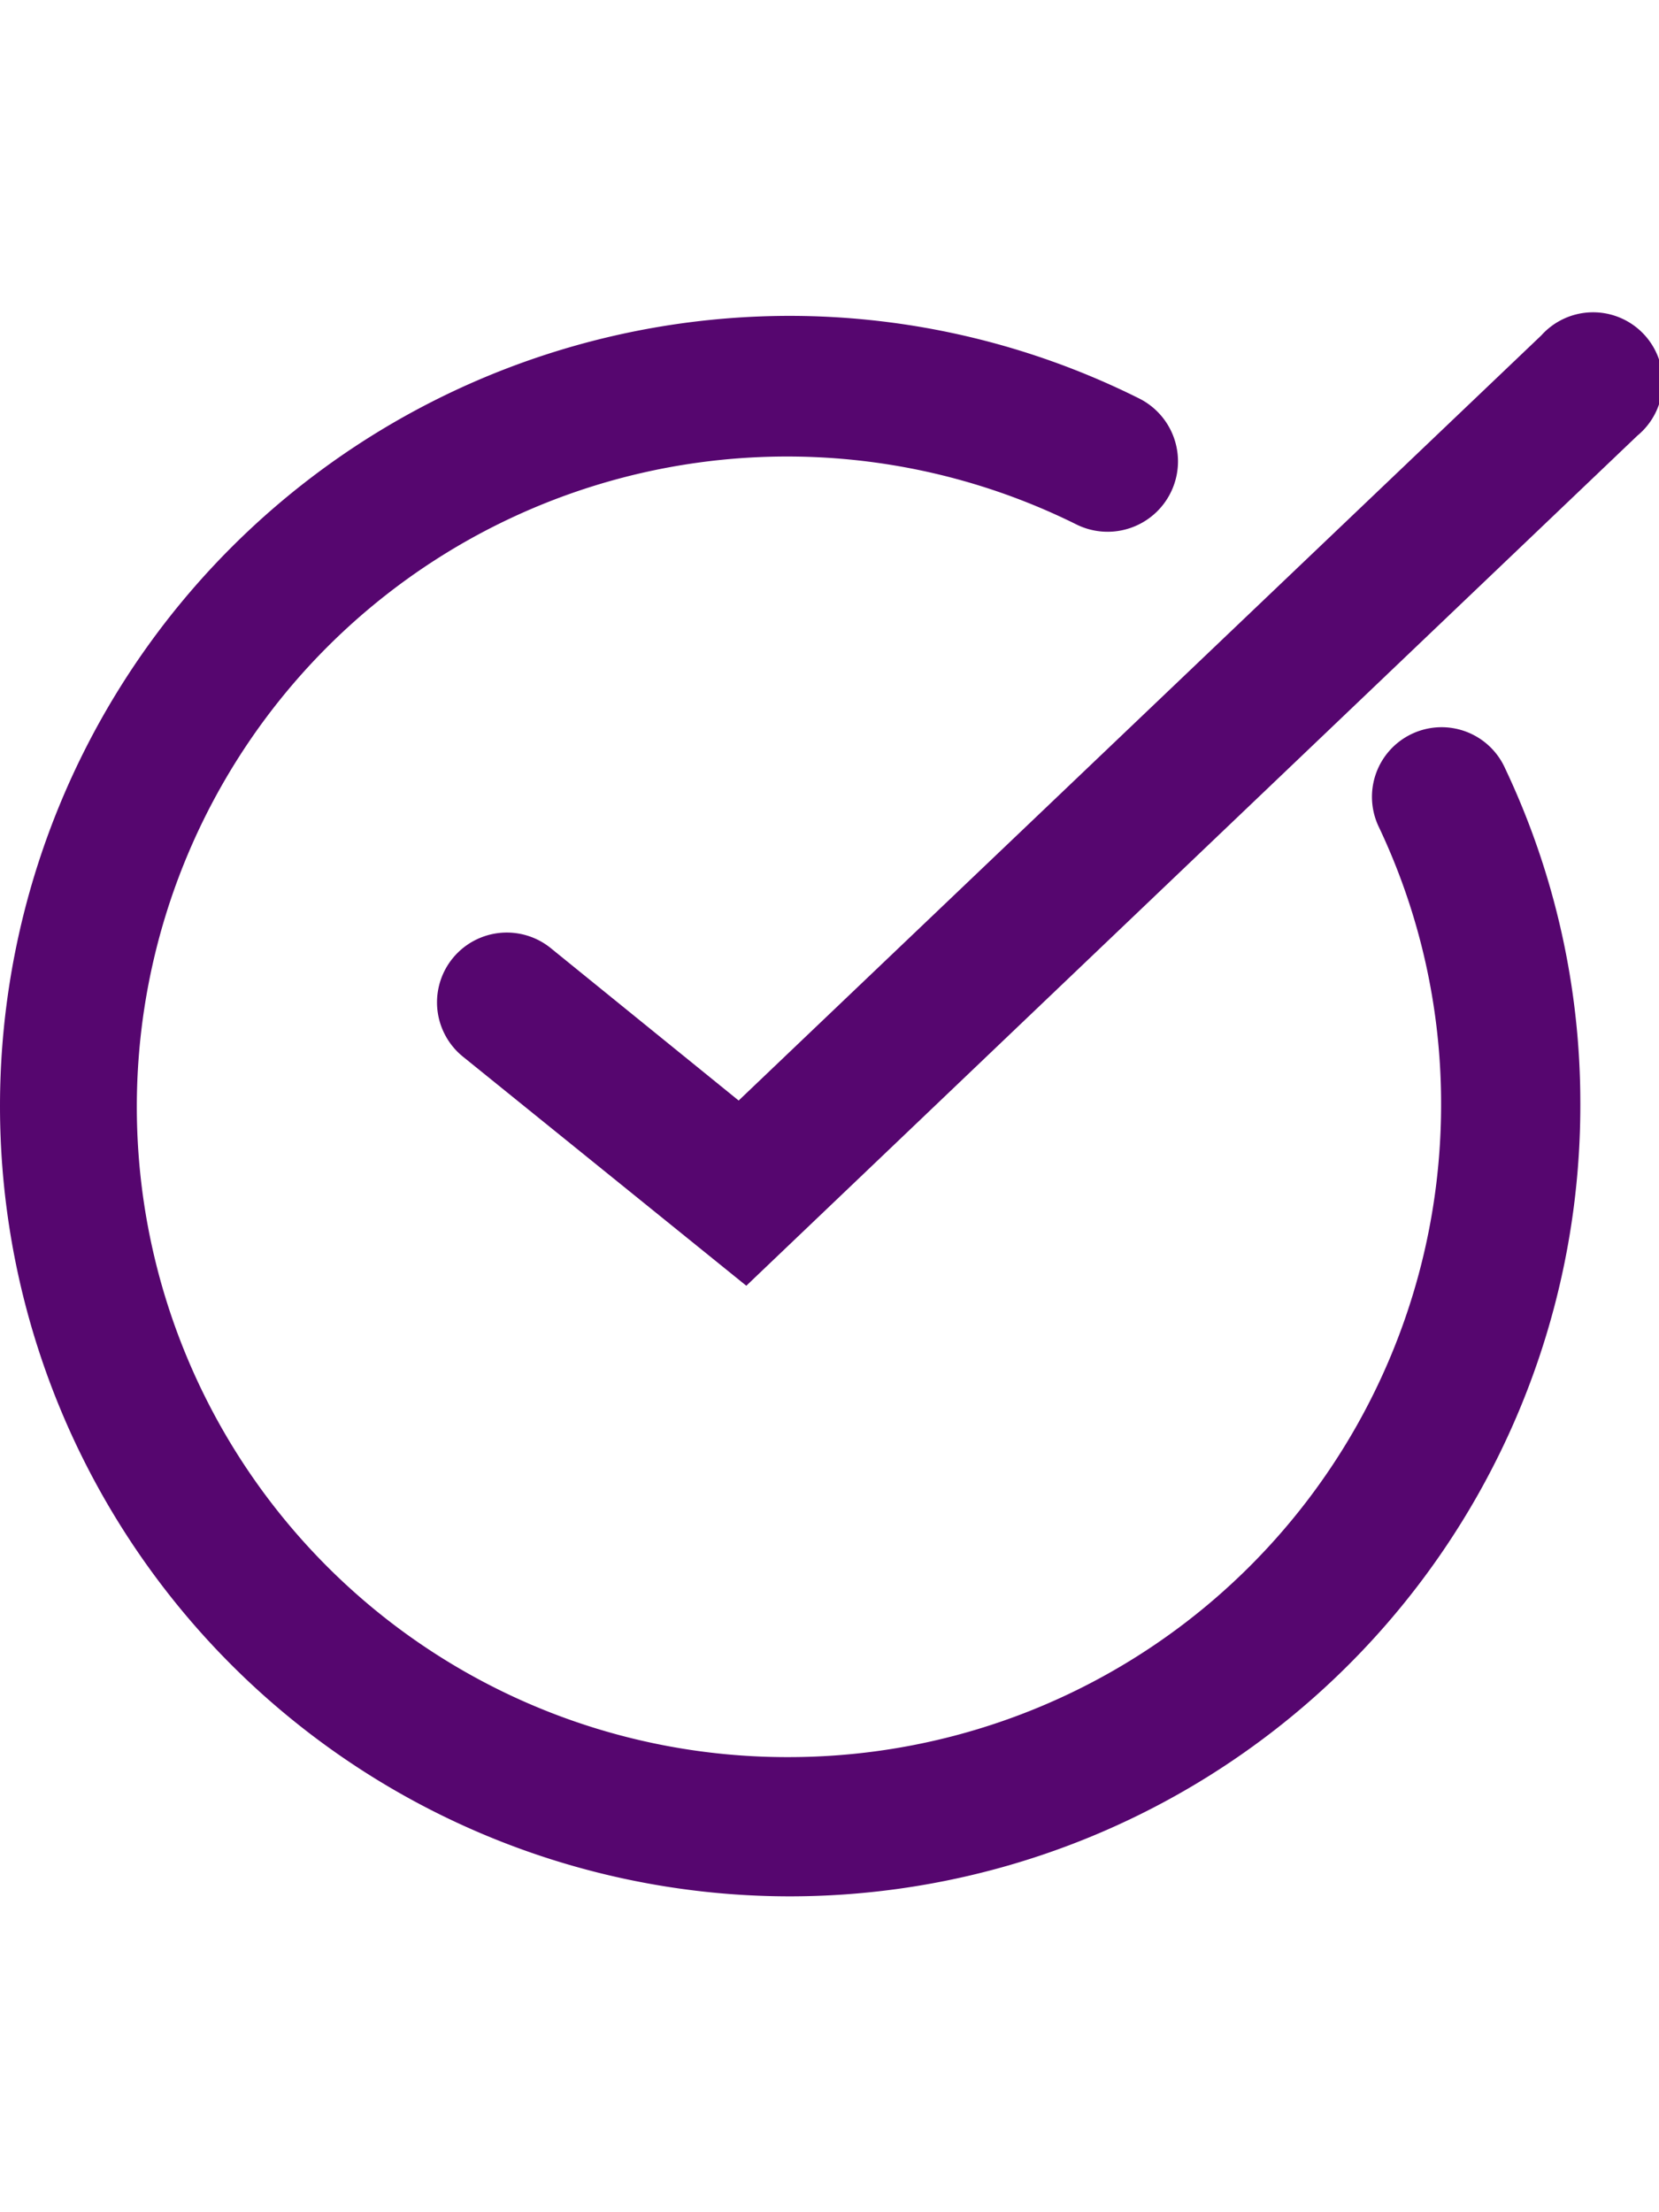
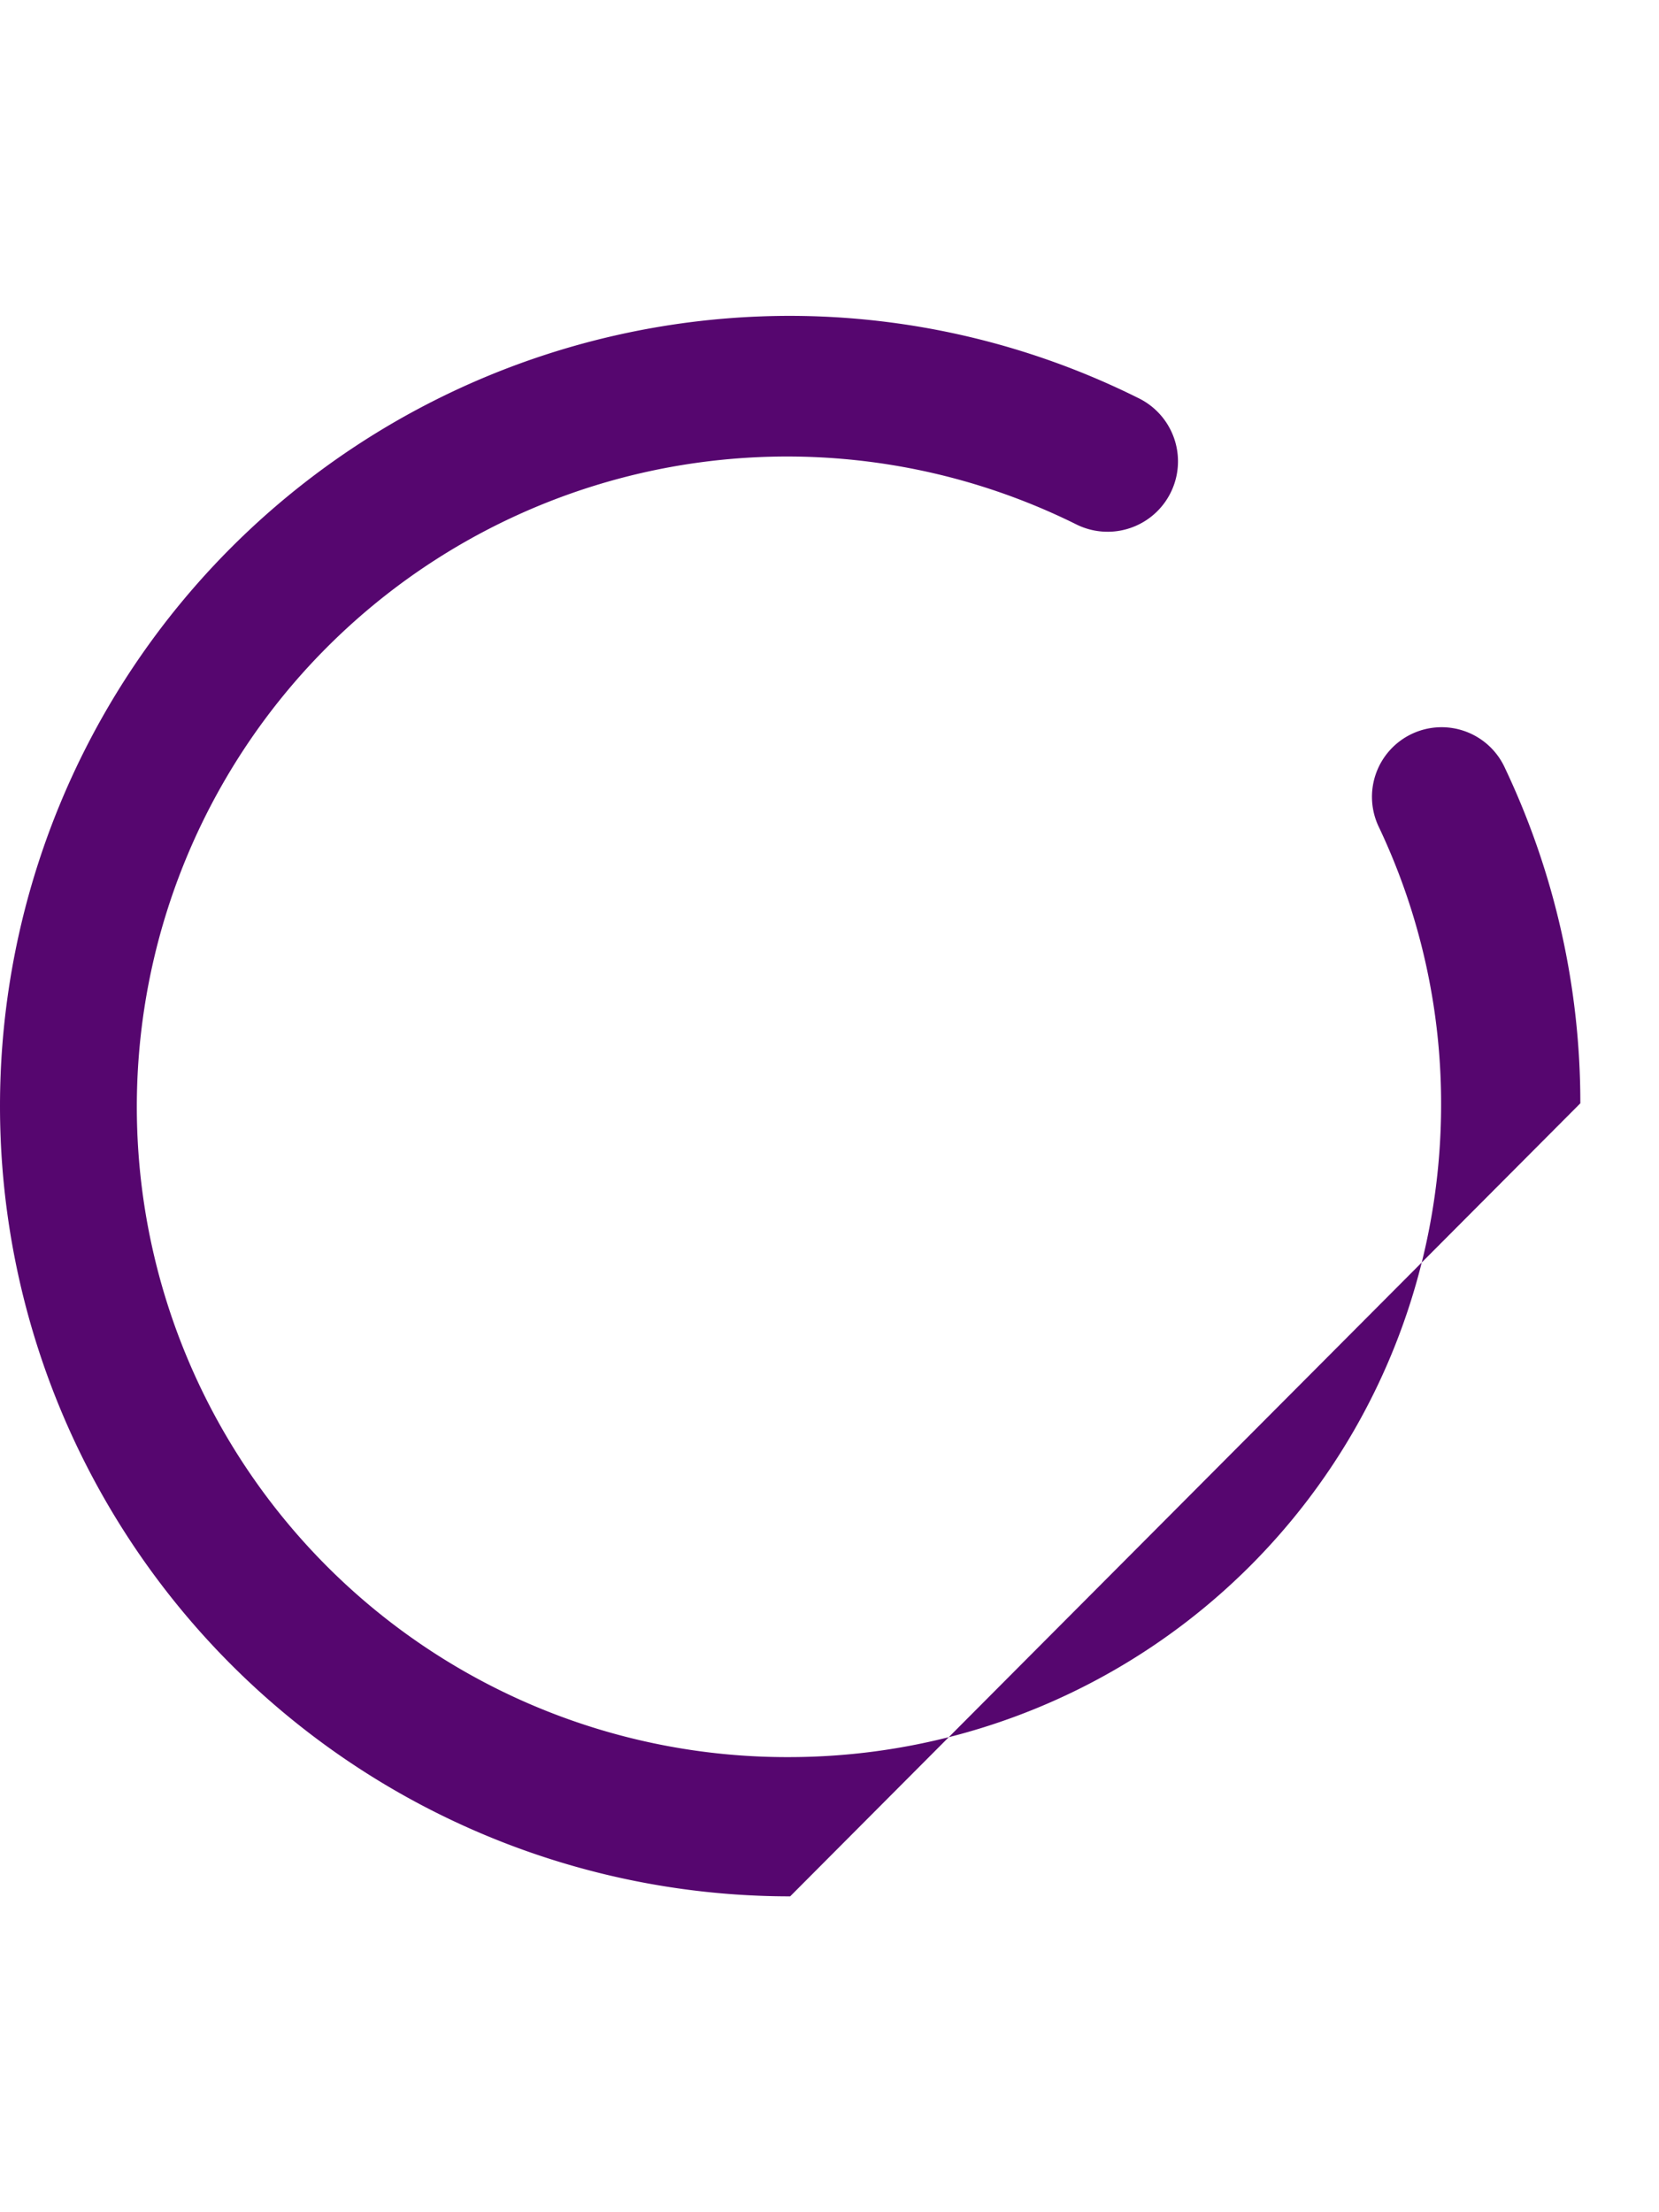
<svg xmlns="http://www.w3.org/2000/svg" width="30px" height="40px" viewBox="0 0 23.83 22.7">
  <defs>
    <style>.cls-1{fill:#56066f;}</style>
  </defs>
  <g id="レイヤー_2" data-name="レイヤー 2">
    <g id="icon">
-       <path class="cls-1" d="M11.35,22.7a11.35,11.35,0,0,1,0-22.7,11.24,11.24,0,0,1,5,1.18A1,1,0,0,1,15.47,3,9.34,9.34,0,1,0,11.35,20.7a9.37,9.37,0,0,0,9.35-9.35,9.27,9.27,0,0,0-.89-4,1,1,0,1,1,1.81-.85,11.22,11.22,0,0,1,1.08,4.81A11.36,11.36,0,0,1,11.35,22.7Z" />
-       <path class="cls-1" d="M10.72,13.93,6.65,10.64A1,1,0,1,1,7.91,9.08l2.7,2.19L22.14.28a1,1,0,1,1,1.38,1.44Z" />
+       <path class="cls-1" d="M11.35,22.7a11.35,11.35,0,0,1,0-22.7,11.24,11.24,0,0,1,5,1.18A1,1,0,0,1,15.47,3,9.34,9.34,0,1,0,11.35,20.7a9.37,9.37,0,0,0,9.35-9.35,9.27,9.27,0,0,0-.89-4,1,1,0,1,1,1.81-.85,11.22,11.22,0,0,1,1.08,4.81Z" />
    </g>
  </g>
</svg>